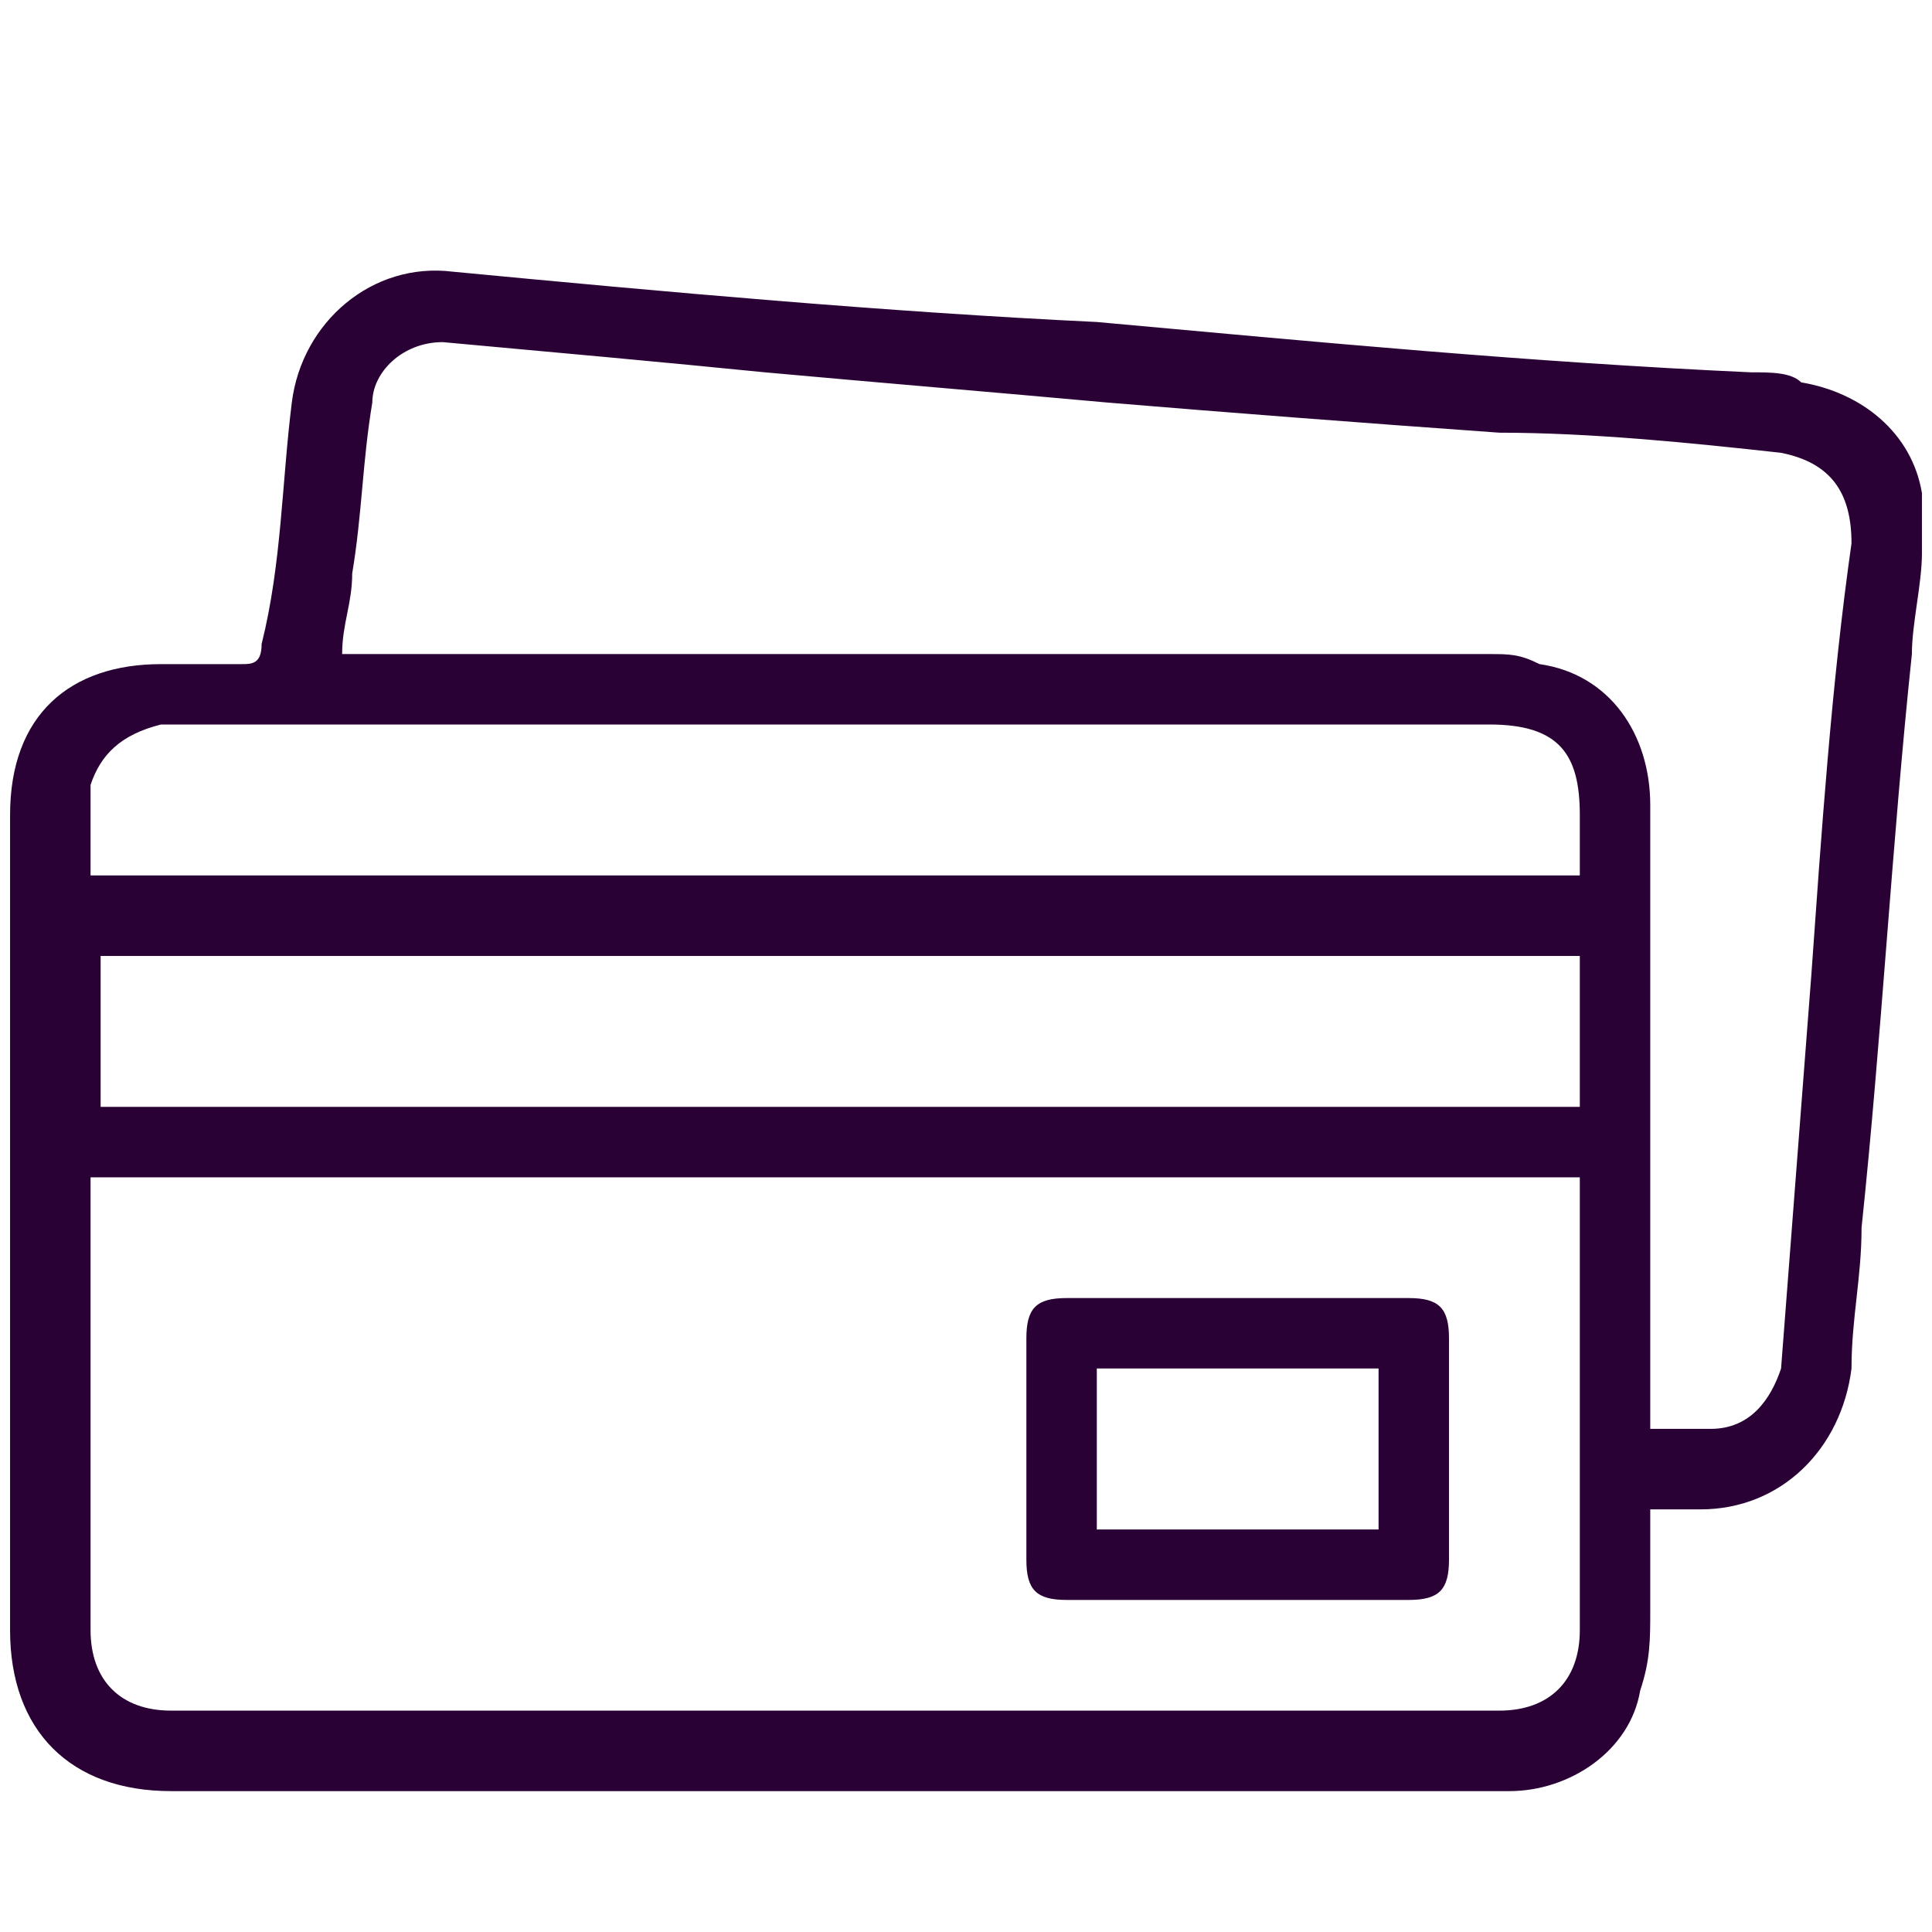
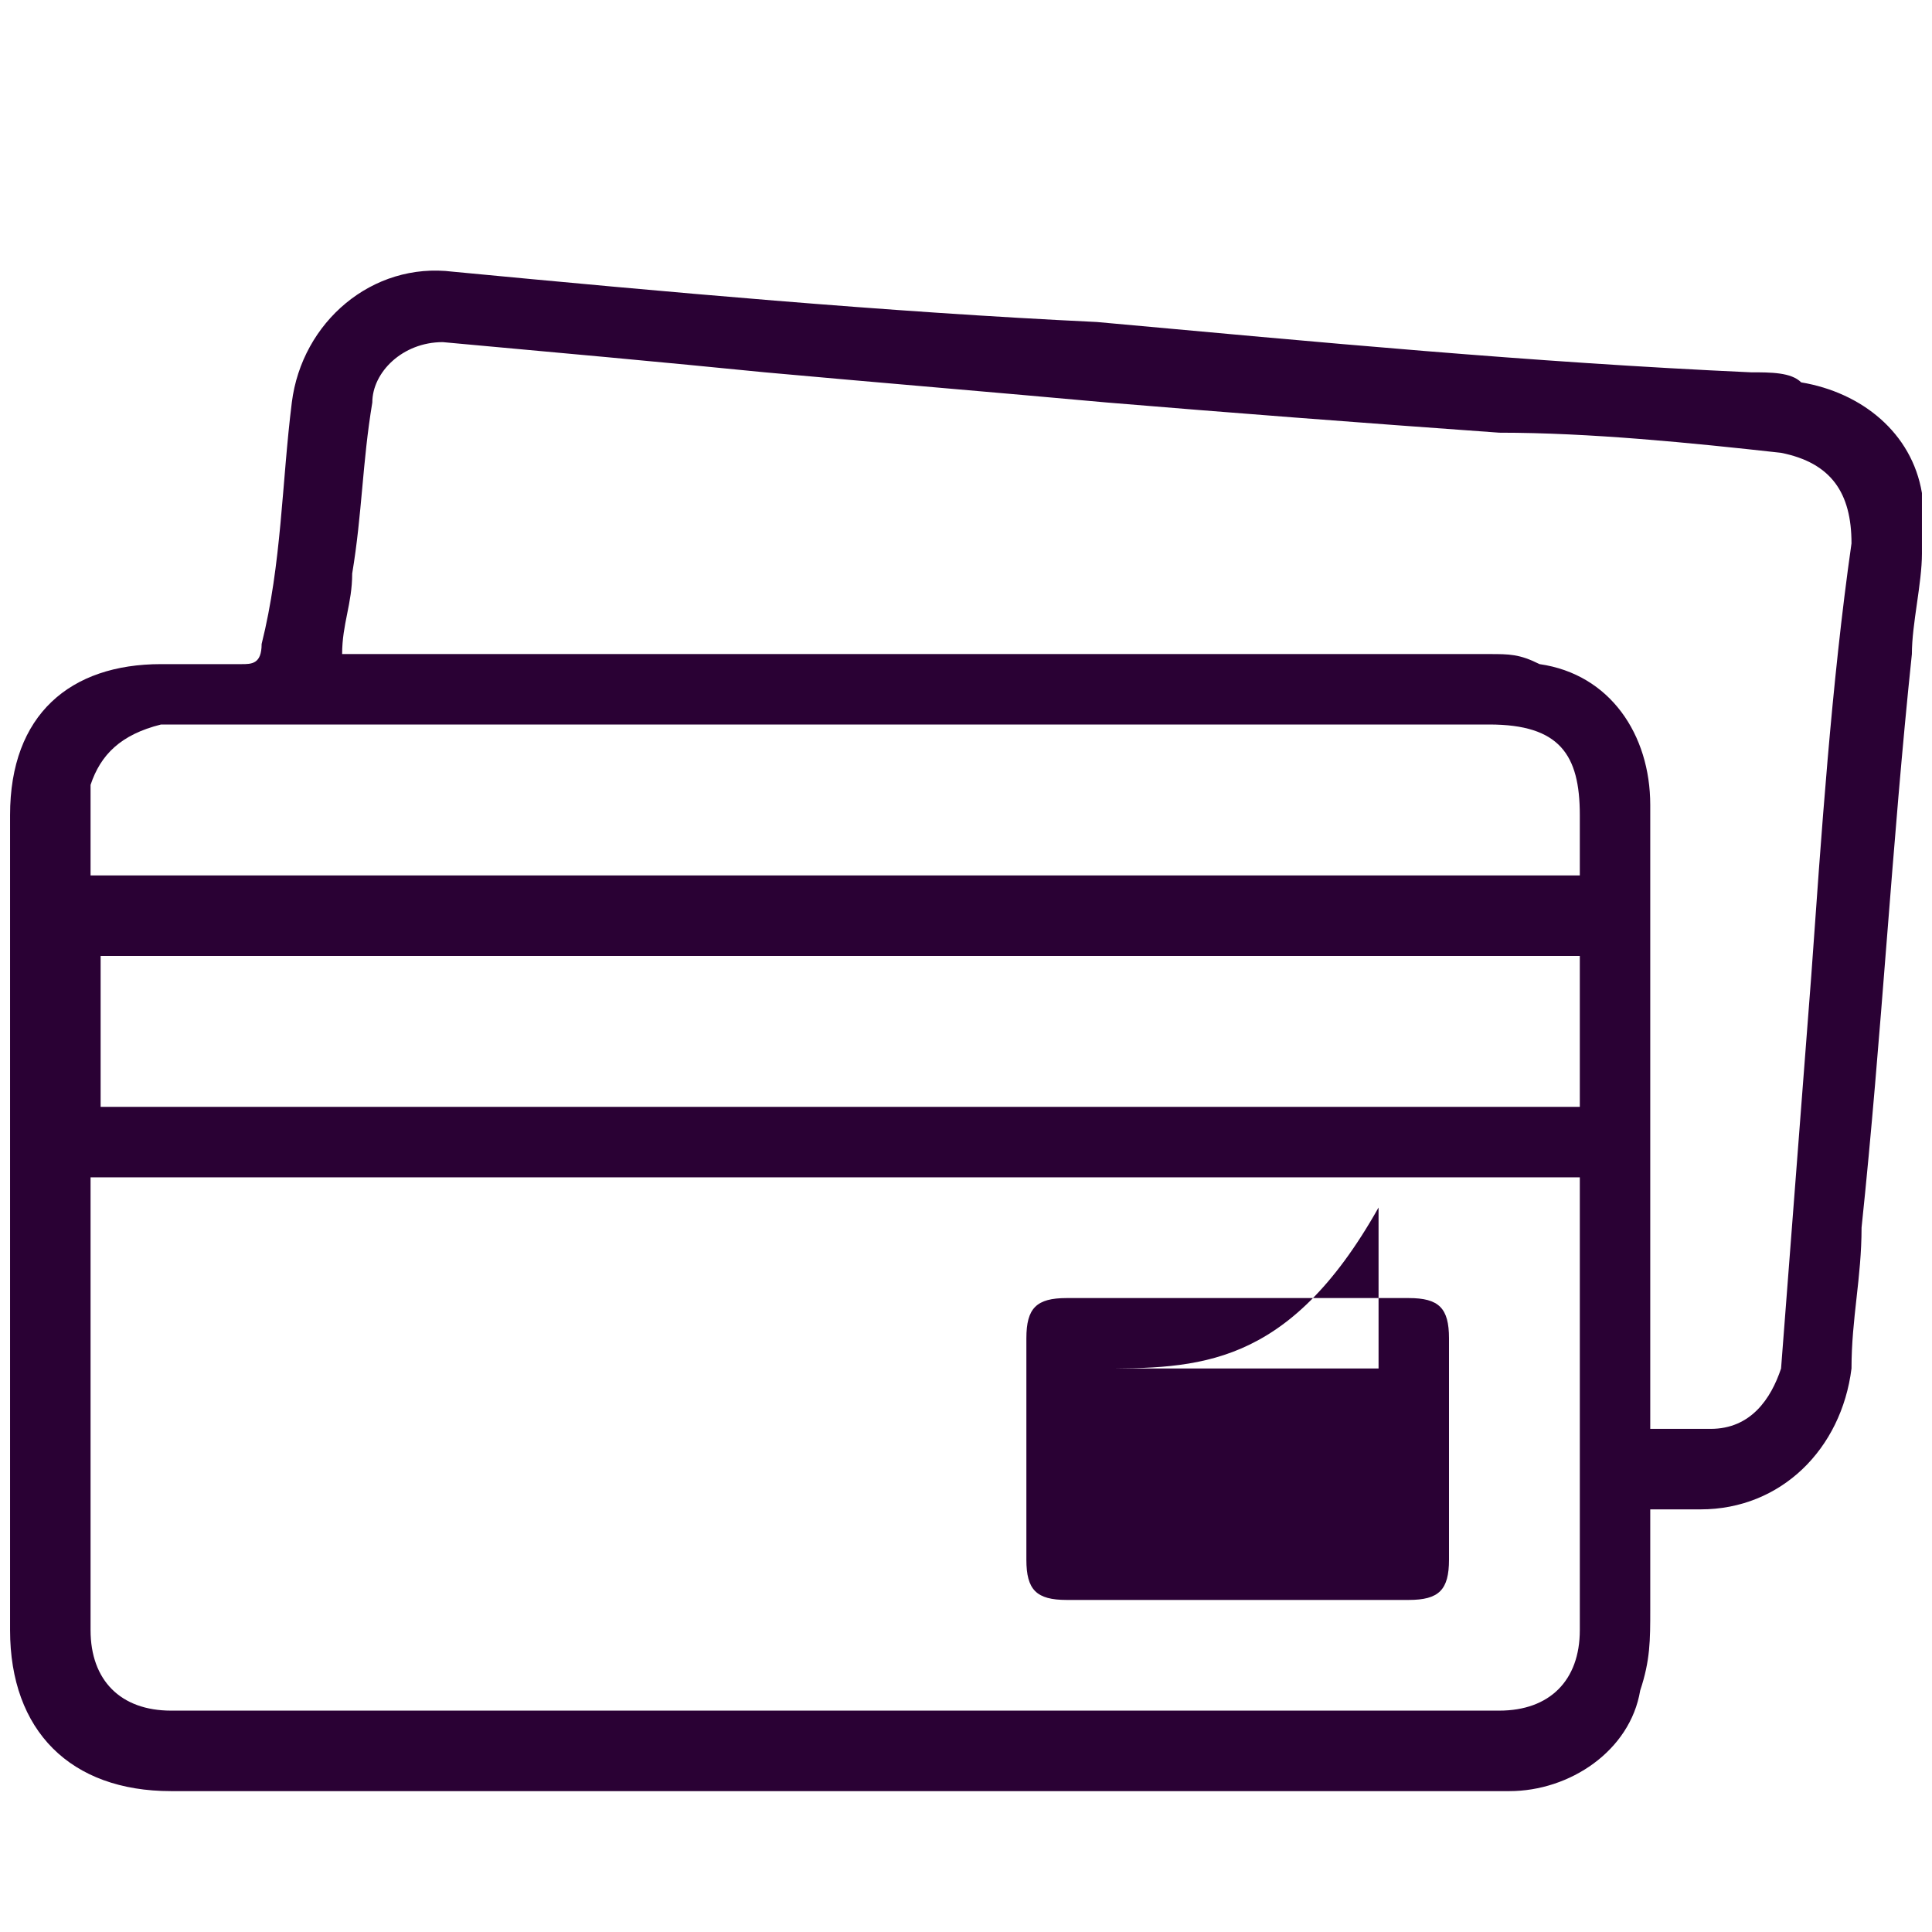
<svg xmlns="http://www.w3.org/2000/svg" version="1.1" id="Layer_1" x="0px" y="0px" viewBox="0 0 19.2 19.2" style="enable-background:new 0 0 19.2 19.2;" xml:space="preserve">
  <style type="text/css">
	.st0{display:none;}
	.st1{display:inline;}
	.st2{fill-rule:evenodd;clip-rule:evenodd;fill:#0060AC;}
	.st3{fill:#2A0134;}
</style>
  <g id="Layer_x0020_1" class="st0">
    <g id="_1439712567136" class="st1">
      <path class="st2" d="M0,4.9v9.5c0,0.5,0.2,1.1,0.4,1.4c0.2,0.5,0.4,0.7,0.8,1c0.6,0.6,1.5,1.1,2.5,1.1h10.5c1.2,0,2.3-0.7,2.8-1.5    c0.1-0.1,0.3-0.4,0.3-0.5c0.3-0.8-0.9-1.4-1.4-0.6c-0.1,0.2-0.3,0.4-0.5,0.6c-0.4,0.3-0.9,0.5-1.6,0.5h-10c-1.4,0-2.4-1-2.4-2.4    V5.2c0-1.4,1-2.4,2.4-2.4h10c0.9,0,1.6,0.4,2,1.1c0.6,0.9,1.6,0.2,1.4-0.6c-0.1-0.3-0.5-0.8-0.7-1c-0.5-0.5-1.5-1-2.4-1H3.5    C1.8,1.4,0,3.1,0,4.9L0,4.9z" />
-       <path class="st2" d="M11.7,9.6c0-1.2,1-2.3,2.4-2.3h2.8c0.5,0,0.8,0.3,0.8,0.8V11c0,0.5-0.3,0.8-0.8,0.8h-2.8    C12.7,11.8,11.7,10.8,11.7,9.6z M10.2,9.4c0,0.7,0,1.2,0.4,1.9c0.4,0.8,1,1.4,1.8,1.8c0.4,0.2,0.9,0.3,1.5,0.3h3.3    c1,0,2.1-1.1,2.1-2.1V7.9c0-0.3-0.1-0.6-0.2-0.8c-0.1-0.2-0.2-0.3-0.3-0.5c-0.3-0.4-1-0.8-1.5-0.8h-3.4C12,5.8,10.2,7.6,10.2,9.4    L10.2,9.4z" />
      <path class="st2" d="M13.2,9.5v0.2c0,0.3,0.4,0.6,0.6,0.6H14c0.3,0,0.6-0.4,0.6-0.6V9.5c0-0.3-0.4-0.6-0.6-0.6h-0.2    C13.6,8.9,13.2,9.2,13.2,9.5z" />
    </g>
  </g>
  <g>
    <path class="st3" d="M19.1,5.5c0,0.3-0.1,0.7-0.1,1c-0.2,1.9-0.3,3.8-0.5,5.7c0,0.5-0.1,0.9-0.1,1.4c-0.1,0.8-0.7,1.4-1.5,1.4   c-0.2,0-0.3,0-0.5,0c0,0.3,0,0.7,0,1s0,0.5-0.1,0.8c-0.1,0.6-0.7,1-1.3,1c-0.1,0-0.1,0-0.2,0c-4.4,0-8.8,0-13.1,0   c-1,0-1.6-0.6-1.6-1.6c0-2.7,0-5.4,0-8.1c0-1,0.6-1.5,1.5-1.5c0.3,0,0.5,0,0.8,0c0.1,0,0.2,0,0.2-0.2C2.8,5.6,2.8,4.8,2.9,4   C3,3.2,3.7,2.6,4.5,2.7c2.1,0.2,4.3,0.4,6.4,0.5c2.2,0.2,4.3,0.4,6.5,0.5c0.2,0,0.4,0,0.5,0.1c0.6,0.1,1.1,0.5,1.2,1.1V5   C19.1,5.2,19.1,5.3,19.1,5.5z M0.9,11.7c0,0.1,0,0.1,0,0.2c0,1.4,0,2.9,0,4.3c0,0.5,0.3,0.8,0.8,0.8c4.4,0,8.8,0,13.2,0   c0.5,0,0.8-0.3,0.8-0.8c0-1.4,0-2.8,0-4.3c0-0.1,0-0.1,0-0.2C10.7,11.7,5.8,11.7,0.9,11.7z M16.4,14.2c0.2,0,0.4,0,0.6,0   c0.4,0,0.6-0.3,0.7-0.6c0.1-1.3,0.2-2.6,0.3-3.9c0.1-1.4,0.2-2.9,0.4-4.3c0-0.5-0.2-0.8-0.7-0.9c-0.9-0.1-1.9-0.2-2.8-0.2   C13.5,4.2,12.2,4.1,11,4C9.9,3.9,8.7,3.8,7.6,3.7c-1-0.1-2.1-0.2-3.2-0.3C4,3.4,3.7,3.7,3.7,4C3.6,4.6,3.6,5.1,3.5,5.7   c0,0.3-0.1,0.5-0.1,0.8c0.1,0,0.2,0,0.3,0c3.7,0,7.4,0,11.1,0c0.2,0,0.3,0,0.5,0.1C16,6.7,16.4,7.3,16.4,8c0,2,0,4,0,5.9   C16.4,14,16.4,14.1,16.4,14.2z M15.7,11c0-0.5,0-1,0-1.5c-4.9,0-9.8,0-14.7,0c0,0.5,0,1,0,1.5C5.8,11,10.7,11,15.7,11z M15.7,8.7   c0-0.2,0-0.4,0-0.6c0-0.6-0.2-0.9-0.9-0.9c-4.3,0-8.7,0-13,0c-0.1,0-0.1,0-0.2,0C1.2,7.3,1,7.5,0.9,7.8c0,0.3,0,0.6,0,0.9   C5.8,8.7,10.7,8.7,15.7,8.7z" />
-     <path class="st3" d="M12.3,15.9c-0.6,0-1.1,0-1.7,0c-0.3,0-0.4-0.1-0.4-0.4c0-0.7,0-1.4,0-2.2c0-0.3,0.1-0.4,0.4-0.4   c1.1,0,2.3,0,3.4,0c0.3,0,0.4,0.1,0.4,0.4c0,0.7,0,1.5,0,2.2c0,0.3-0.1,0.4-0.4,0.4C13.5,15.9,12.9,15.9,12.3,15.9z M10.9,13.6   c0,0.5,0,1,0,1.6c0.9,0,1.9,0,2.8,0c0-0.5,0-1,0-1.6C12.8,13.6,11.9,13.6,10.9,13.6z" />
+     <path class="st3" d="M12.3,15.9c-0.6,0-1.1,0-1.7,0c-0.3,0-0.4-0.1-0.4-0.4c0-0.7,0-1.4,0-2.2c0-0.3,0.1-0.4,0.4-0.4   c1.1,0,2.3,0,3.4,0c0.3,0,0.4,0.1,0.4,0.4c0,0.7,0,1.5,0,2.2c0,0.3-0.1,0.4-0.4,0.4C13.5,15.9,12.9,15.9,12.3,15.9z M10.9,13.6   c0.9,0,1.9,0,2.8,0c0-0.5,0-1,0-1.6C12.8,13.6,11.9,13.6,10.9,13.6z" />
  </g>
</svg>